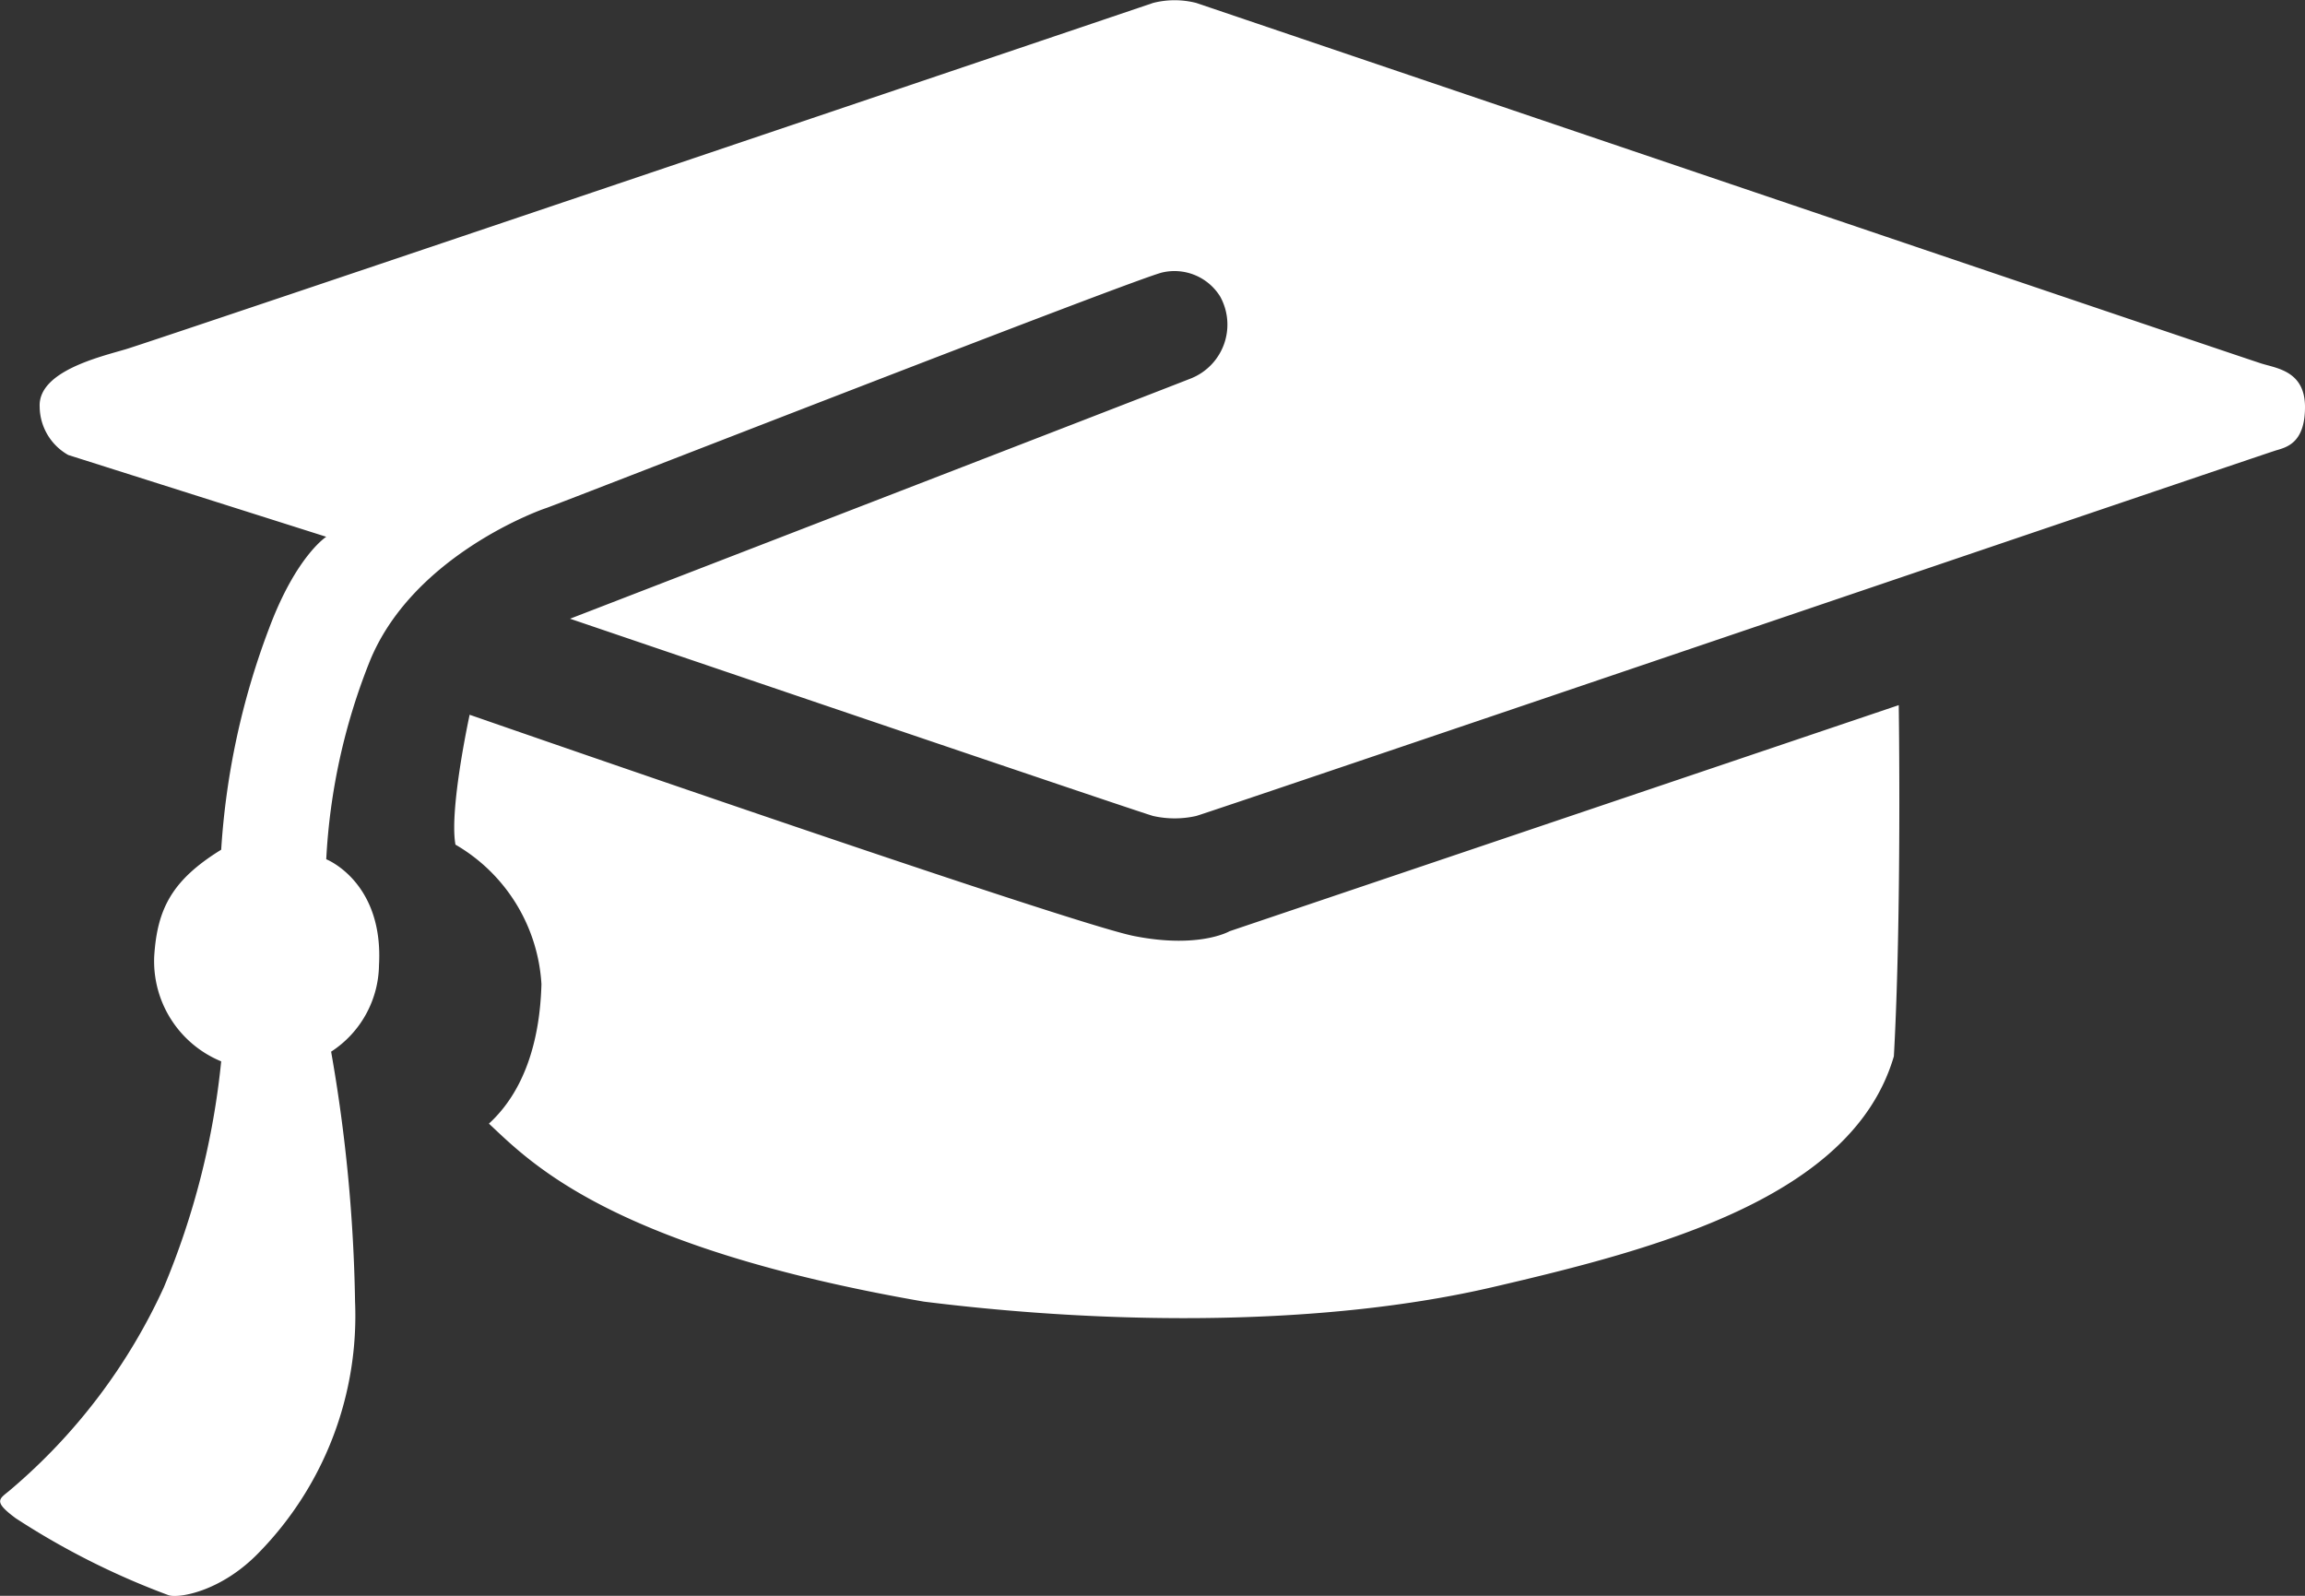
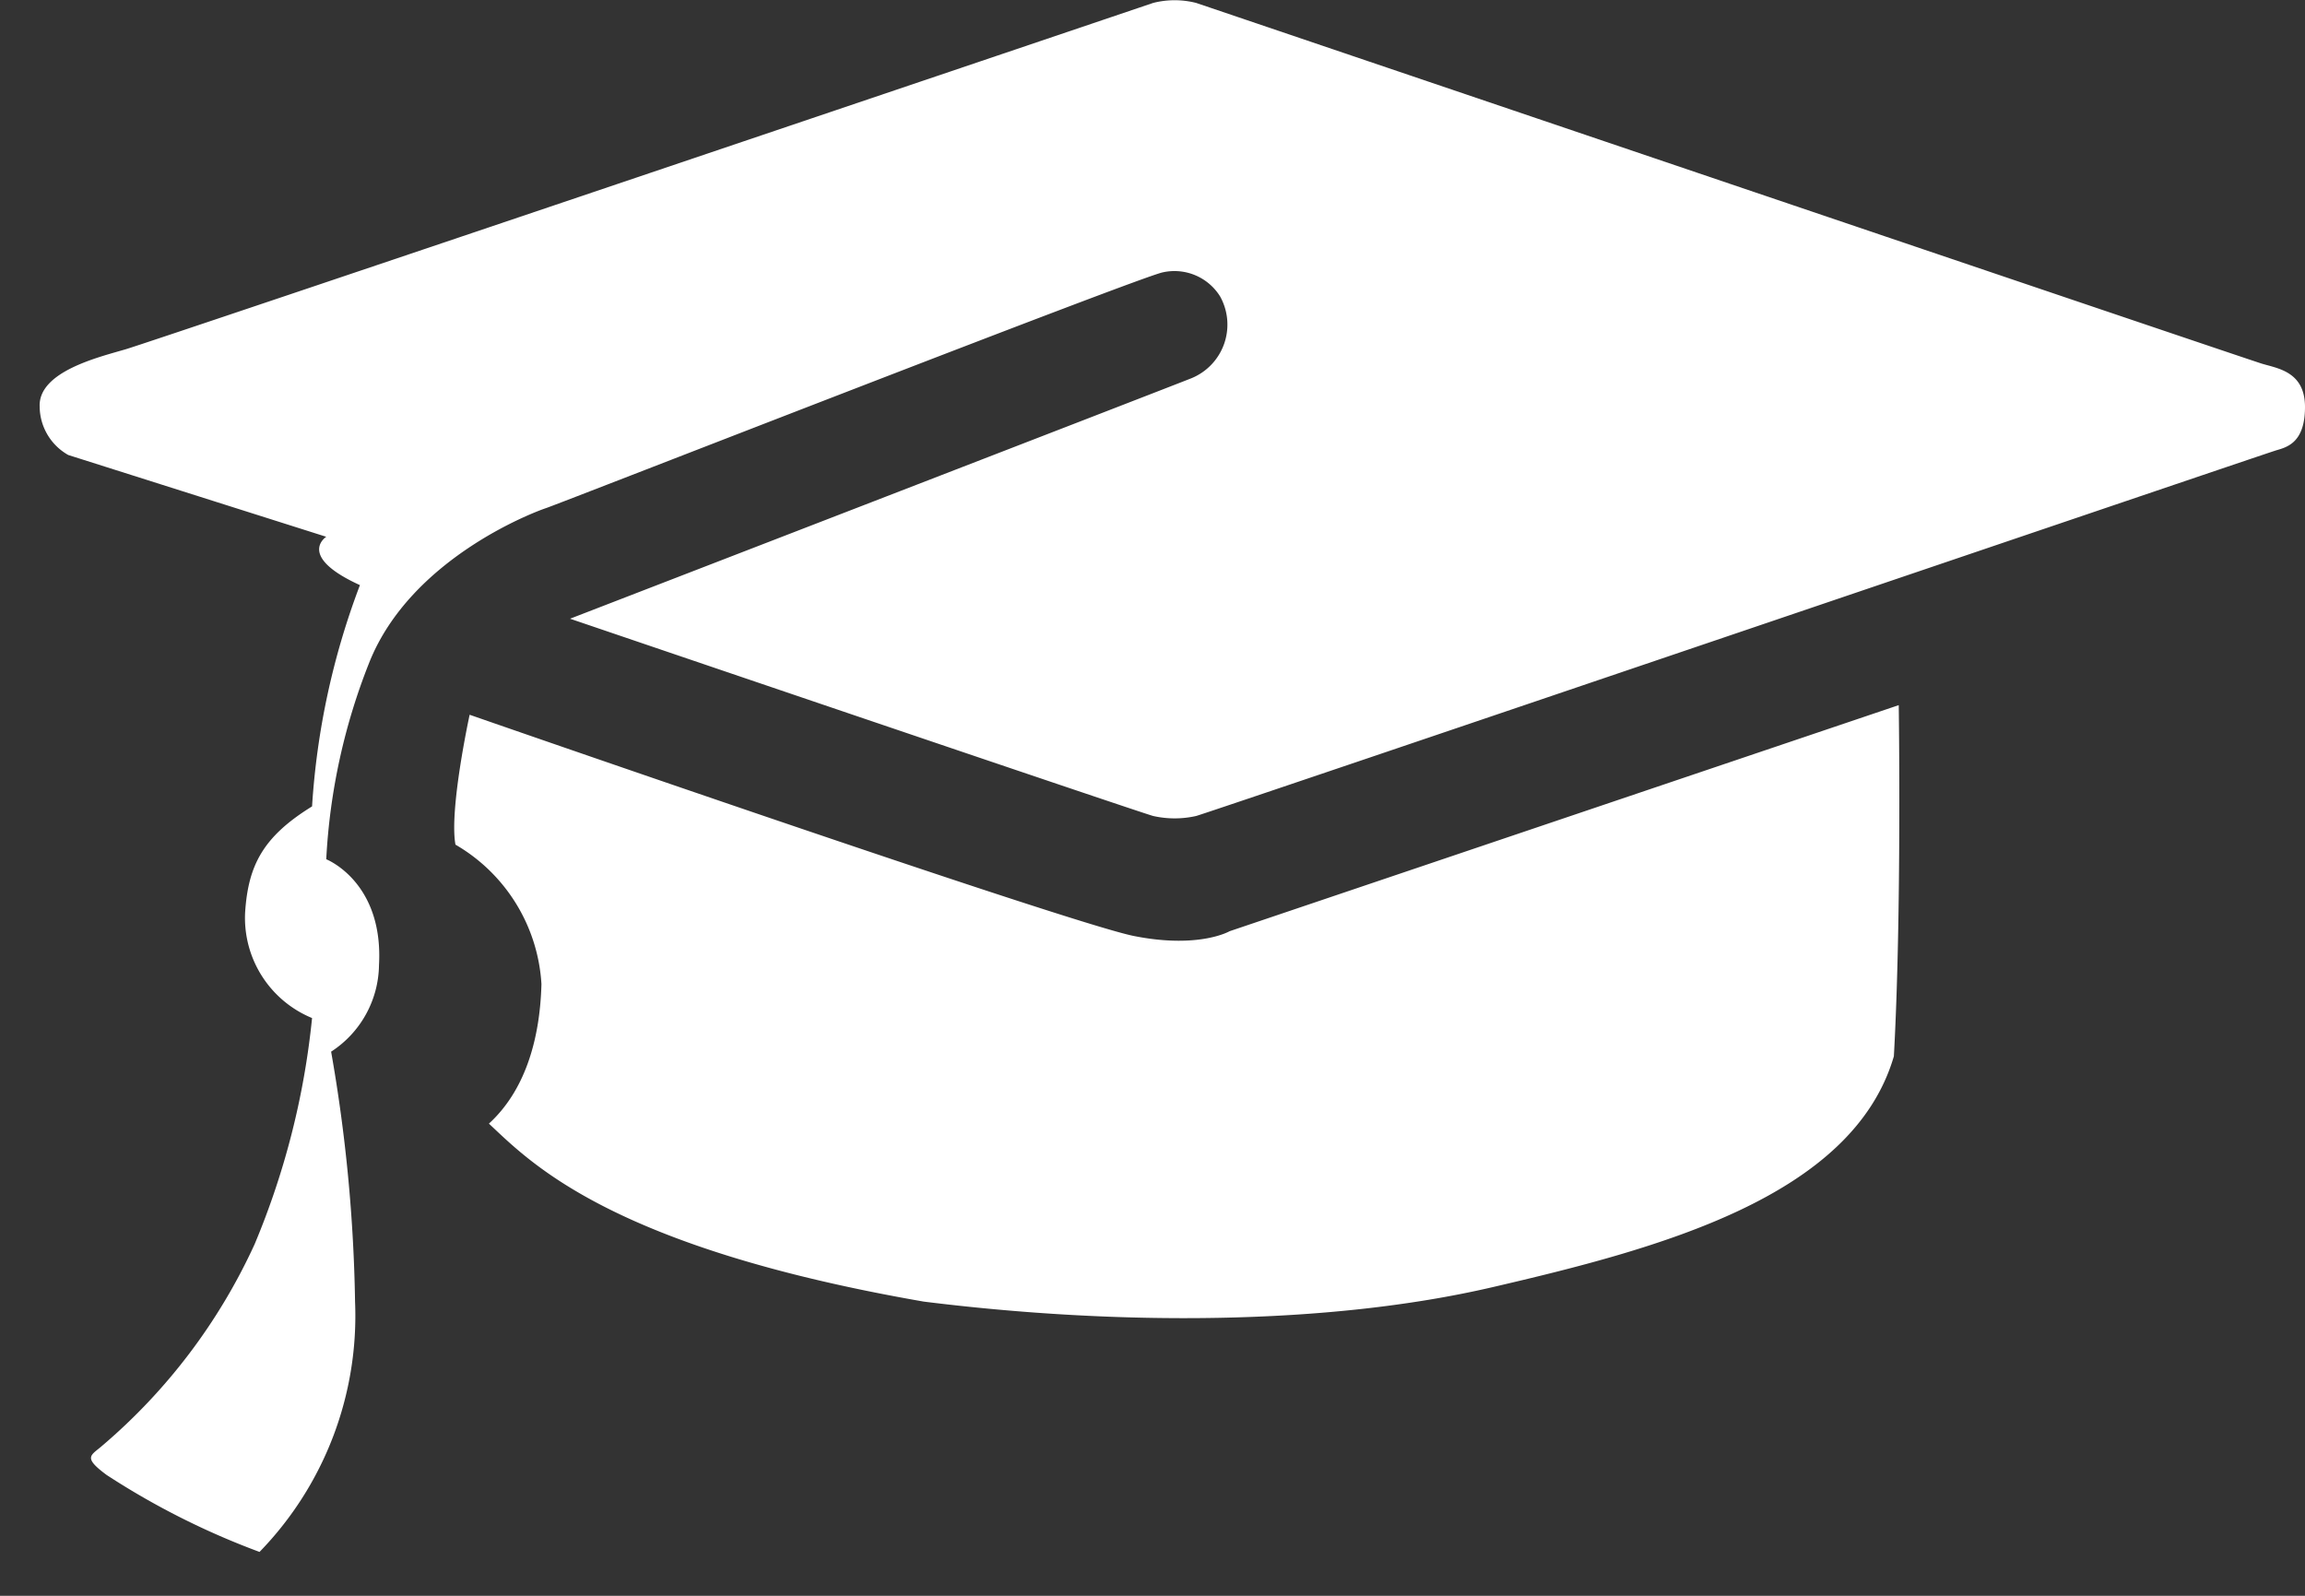
<svg xmlns="http://www.w3.org/2000/svg" width="104" height="72" viewBox="0 0 104 72">
  <rect x="0" y="0" width="104" height="72" fill="#333333" stroke="none" />
  <defs>
    <style>
      .cls-1 {
        fill: #fff;
        fill-rule: evenodd;
      }
    </style>
  </defs>
-   <path id="形状_7" data-name="形状 7" class="cls-1" d="M1041.72,303.219l-11.64-3.69a2.528,2.528,0,0,1-1.29-2.17c-0.08-1.592,2.66-2.242,3.88-2.6s46.36-15.627,46.36-15.627a3.929,3.929,0,0,1,1.94,0c0.86,0.29,47.37,16.061,48.09,16.278s1.94,0.361,1.94,1.953-0.79,1.809-1.29,1.953-48.16,16.35-48.74,16.5a4.41,4.41,0,0,1-1.94,0c-0.57-.145-26.31-8.9-26.31-8.9s26.96-10.418,28.04-10.852a2.615,2.615,0,0,0,1.29-3.69,2.425,2.425,0,0,0-2.59-1.085c-1.08.217-27.17,10.418-27.82,10.635s-6.11,2.315-7.97,6.945a27.883,27.883,0,0,0-1.95,8.9s2.59,1.013,2.38,4.774a4.73,4.73,0,0,1-2.16,3.907,71.215,71.215,0,0,1,1.08,11.286,15.283,15.283,0,0,1-4.31,11.285c-1.73,1.809-3.67,2.1-4.1,1.954a34.643,34.643,0,0,1-6.9-3.473c-1.08-.8-0.72-0.868-0.22-1.3a26.282,26.282,0,0,0,6.9-9.115,35.527,35.527,0,0,0,2.59-10.2,4.886,4.886,0,0,1-3.02-4.774c0.14-2.1.79-3.4,3.02-4.775a34.113,34.113,0,0,1,2.16-9.984C1040.36,304.087,1041.72,303.219,1041.72,303.219Zm6.47,8.03s-0.93,4.268-.64,5.86a7.808,7.808,0,0,1,3.88,6.294c-0.07,2.6-.79,4.847-2.37,6.294,1.86,1.736,5.46,5.57,19.62,8.03,8.7,1.085,18.19,1.085,25.66-.651s16.25-4.051,18.11-10.418c0.36-6.438.22-15.843,0.22-15.843l-30.19,10.2s-1.37.8-4.31,0.218S1048.19,311.249,1048.19,311.249Z" transform="translate(-1027 -279)" />
+   <path id="形状_7" data-name="形状 7" class="cls-1" d="M1041.72,303.219l-11.64-3.69a2.528,2.528,0,0,1-1.29-2.17c-0.08-1.592,2.66-2.242,3.88-2.6s46.36-15.627,46.36-15.627a3.929,3.929,0,0,1,1.94,0c0.86,0.29,47.37,16.061,48.09,16.278s1.94,0.361,1.94,1.953-0.79,1.809-1.29,1.953-48.16,16.35-48.74,16.5a4.41,4.41,0,0,1-1.94,0c-0.57-.145-26.31-8.9-26.31-8.9s26.96-10.418,28.04-10.852a2.615,2.615,0,0,0,1.29-3.69,2.425,2.425,0,0,0-2.59-1.085c-1.08.217-27.17,10.418-27.82,10.635s-6.11,2.315-7.97,6.945a27.883,27.883,0,0,0-1.95,8.9s2.59,1.013,2.38,4.774a4.73,4.73,0,0,1-2.16,3.907,71.215,71.215,0,0,1,1.08,11.286,15.283,15.283,0,0,1-4.31,11.285a34.643,34.643,0,0,1-6.9-3.473c-1.08-.8-0.72-0.868-0.22-1.3a26.282,26.282,0,0,0,6.9-9.115,35.527,35.527,0,0,0,2.59-10.2,4.886,4.886,0,0,1-3.02-4.774c0.14-2.1.79-3.4,3.02-4.775a34.113,34.113,0,0,1,2.16-9.984C1040.36,304.087,1041.72,303.219,1041.72,303.219Zm6.47,8.03s-0.93,4.268-.64,5.86a7.808,7.808,0,0,1,3.88,6.294c-0.07,2.6-.79,4.847-2.37,6.294,1.86,1.736,5.46,5.57,19.62,8.03,8.7,1.085,18.19,1.085,25.66-.651s16.25-4.051,18.11-10.418c0.36-6.438.22-15.843,0.22-15.843l-30.19,10.2s-1.37.8-4.31,0.218S1048.19,311.249,1048.19,311.249Z" transform="translate(-1027 -279)" />
</svg>